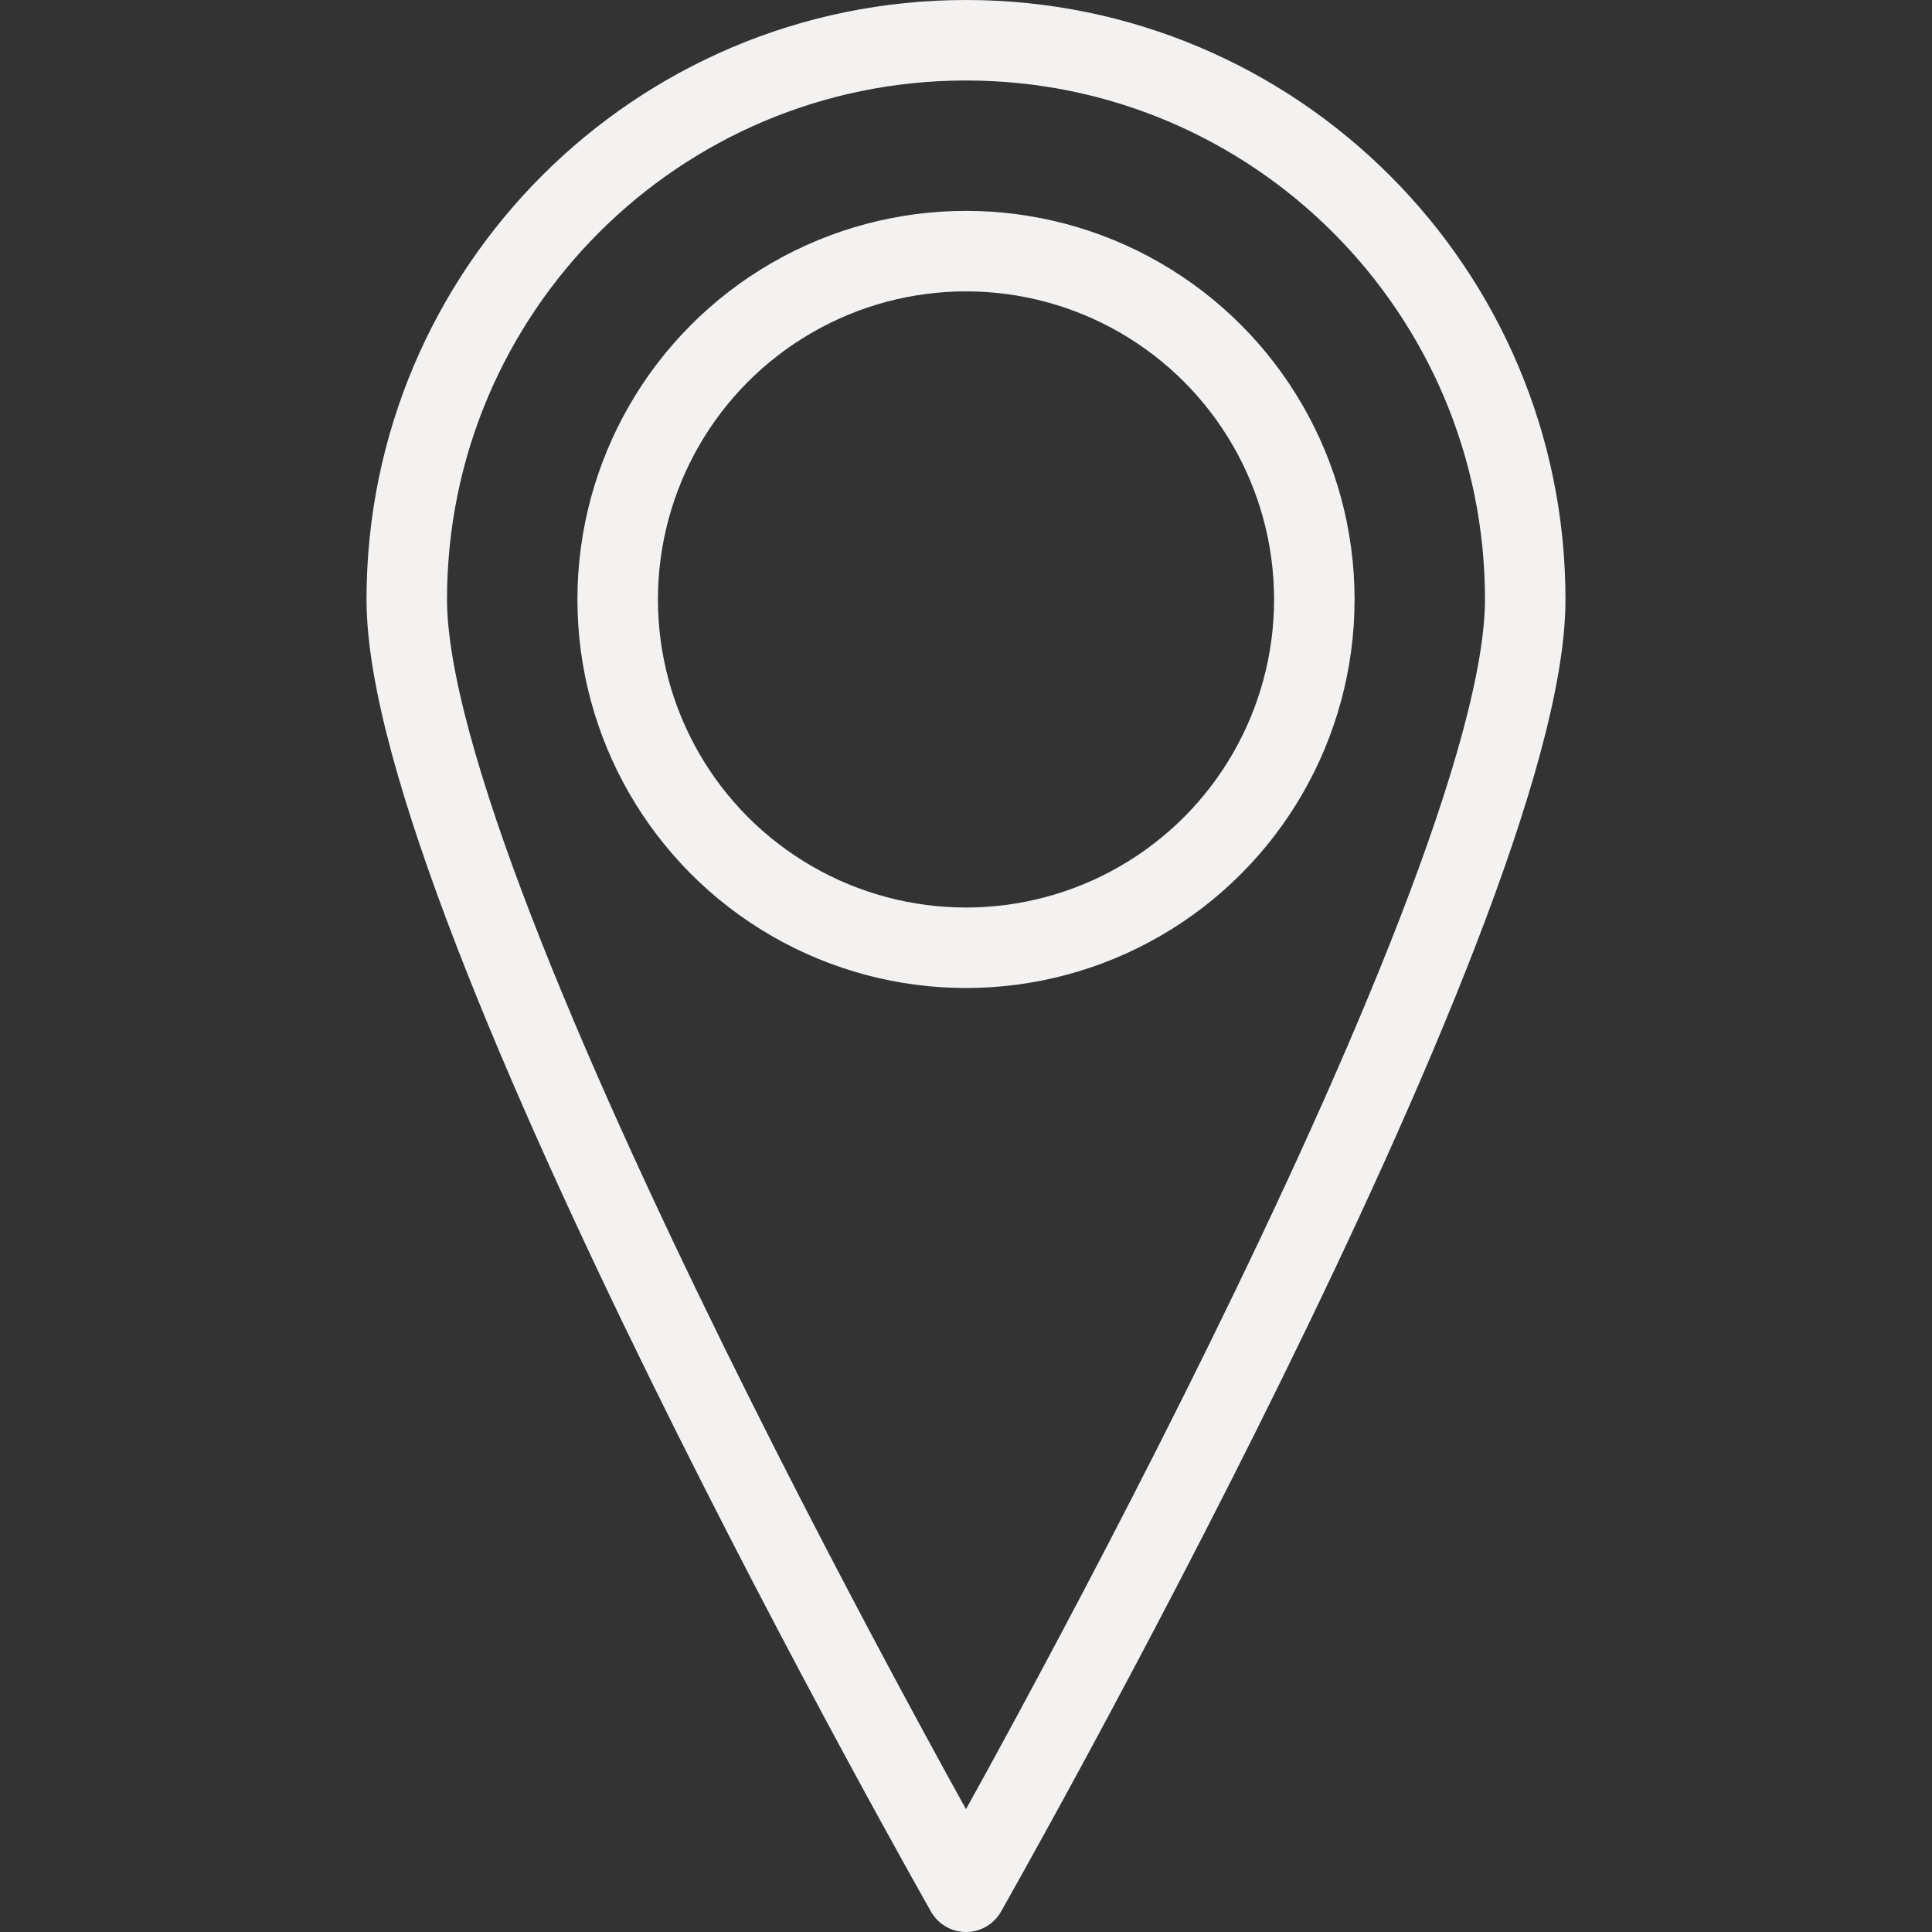
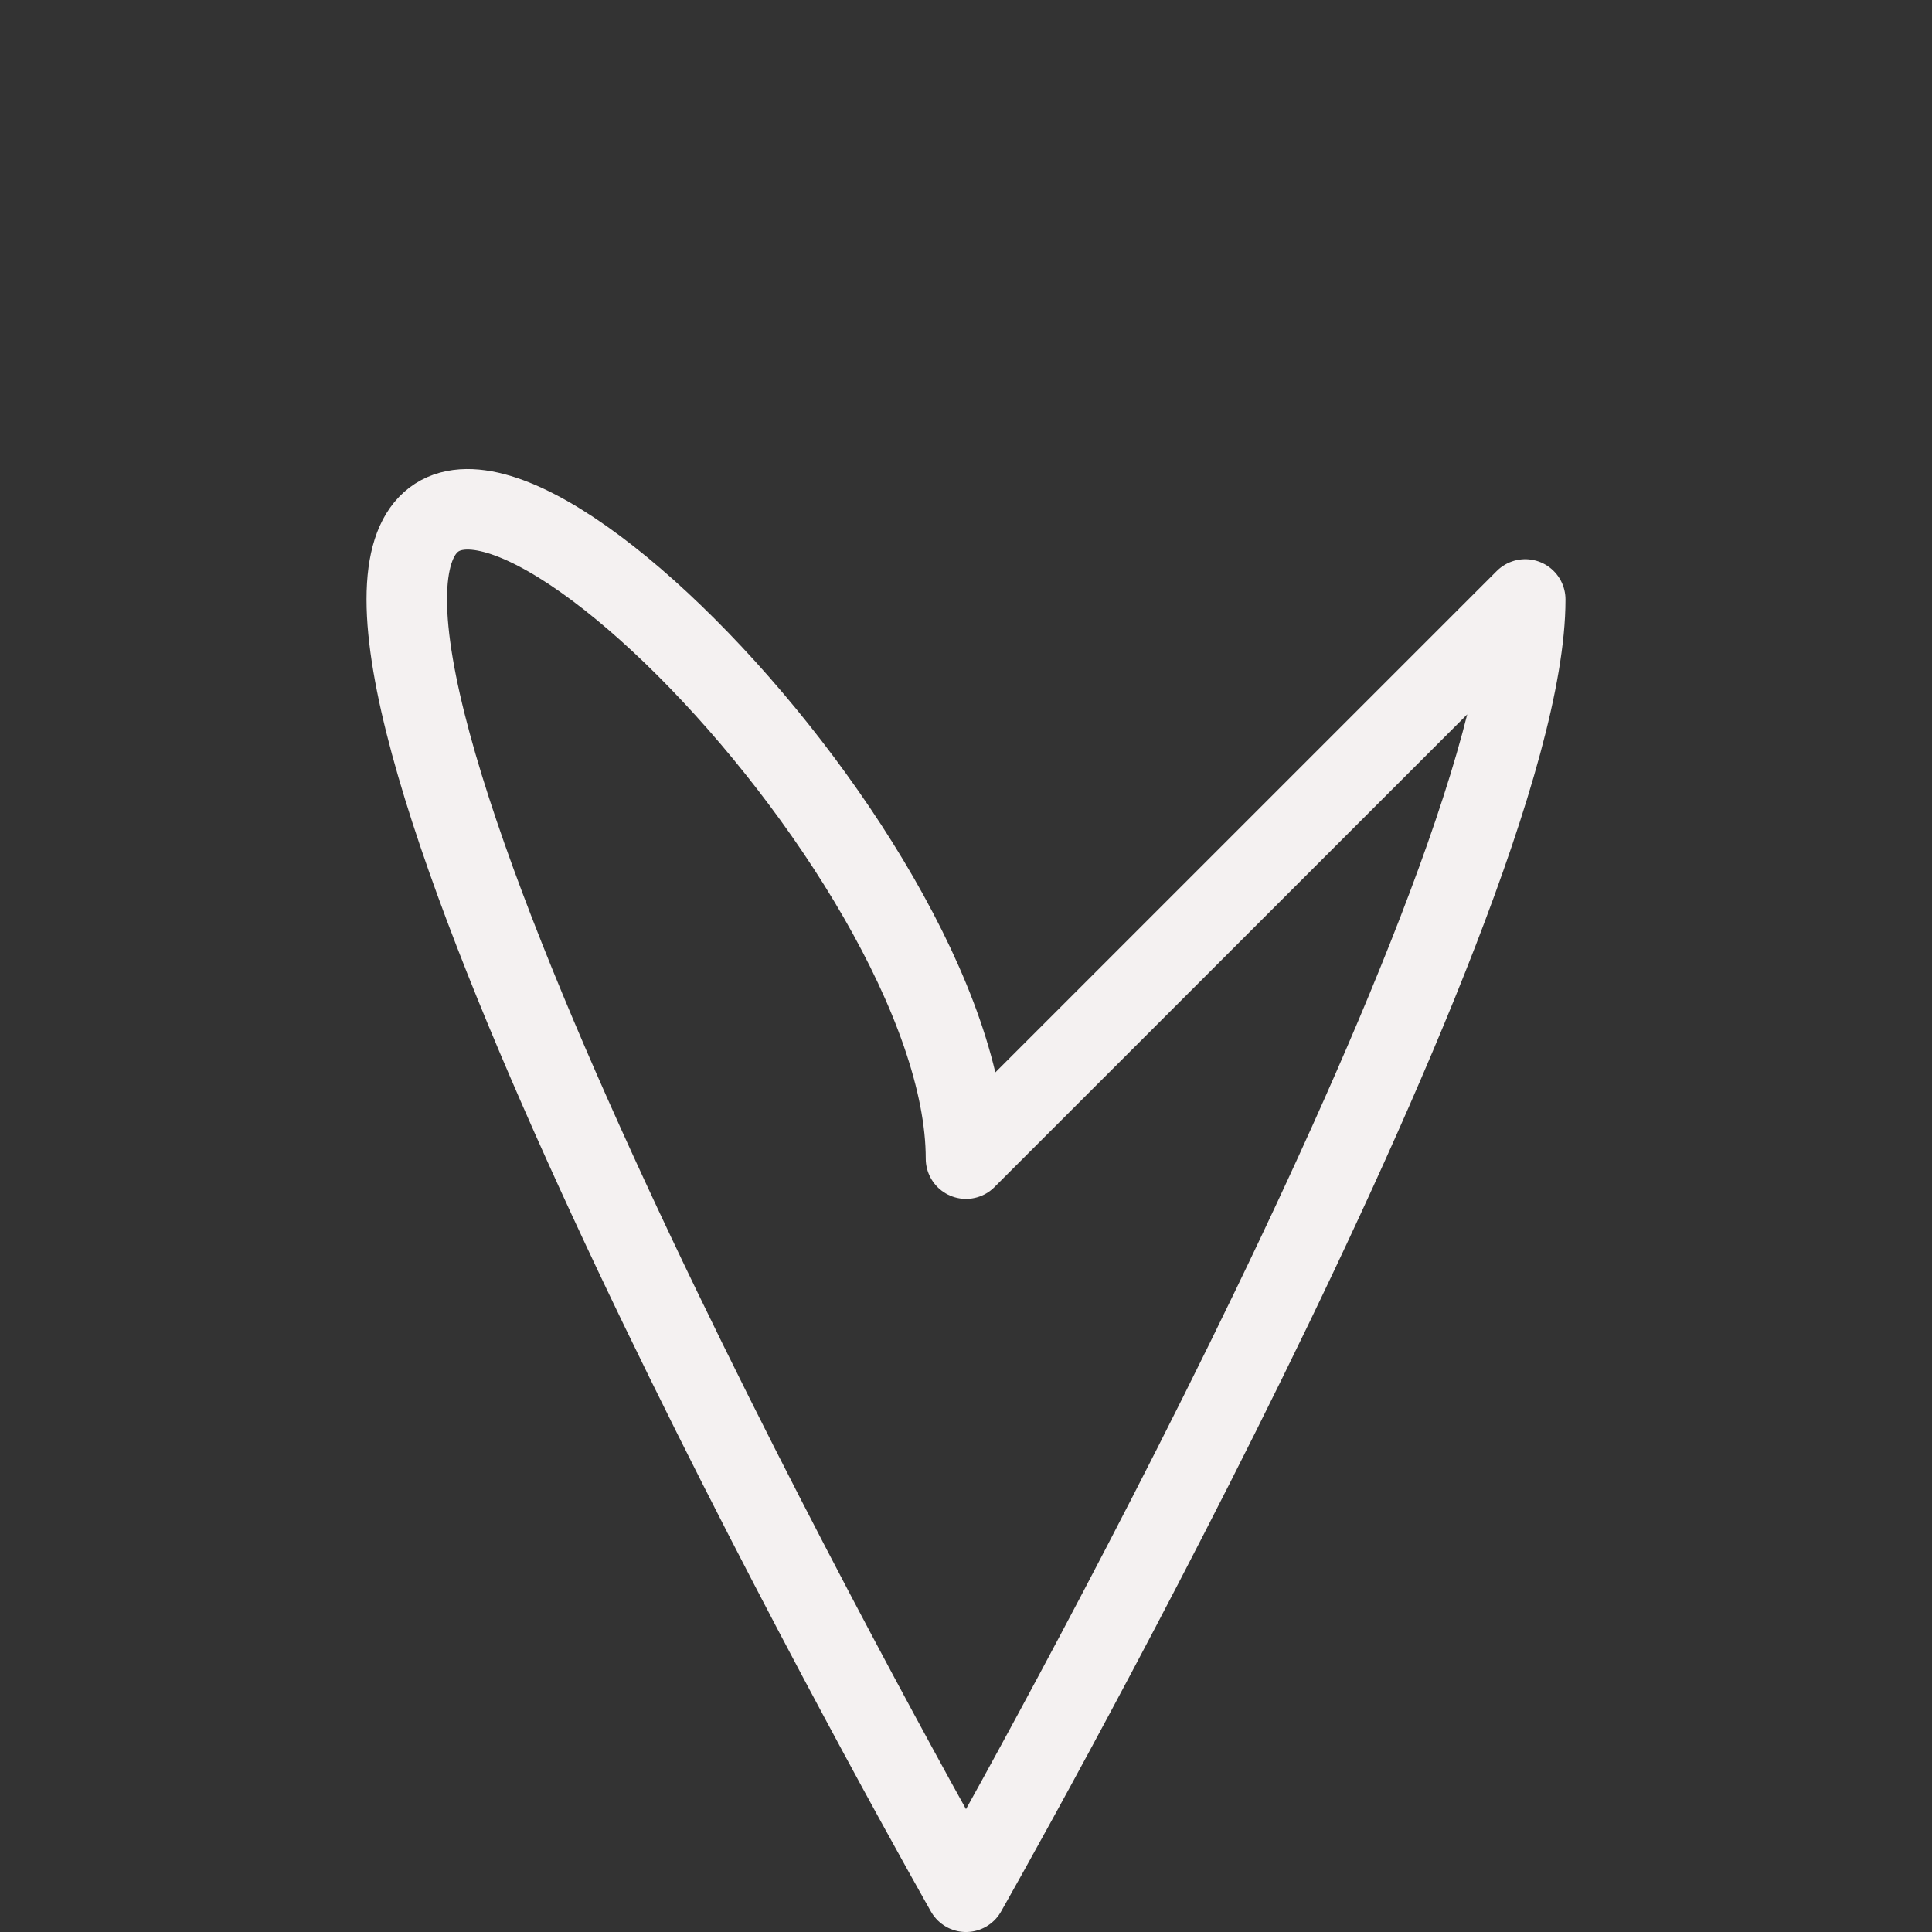
<svg xmlns="http://www.w3.org/2000/svg" width="48" height="48" fill="rgba(244,241,241,1)" viewBox="0 0 48 48">
  <rect x="0" y="0" width="48" height="48" fill="#333333" stroke="none" />
  <g fill="none" stroke="rgba(244,241,241,1)" stroke-width="2" stroke-linecap="round" stroke-linejoin="round" stroke-miterlimit="10">
-     <path d="M37.894 14.893C37.894 22.566 24 47 24 47S10.106 22.566 10.106 14.893C10.106 7.22 16.326 1 24 1s13.894 6.22 13.894 13.893z" />
-     <circle cx="24" cy="14.893" r="8.654" />
+     <path d="M37.894 14.893C37.894 22.566 24 47 24 47S10.106 22.566 10.106 14.893s13.894 6.22 13.894 13.893z" />
  </g>
</svg>